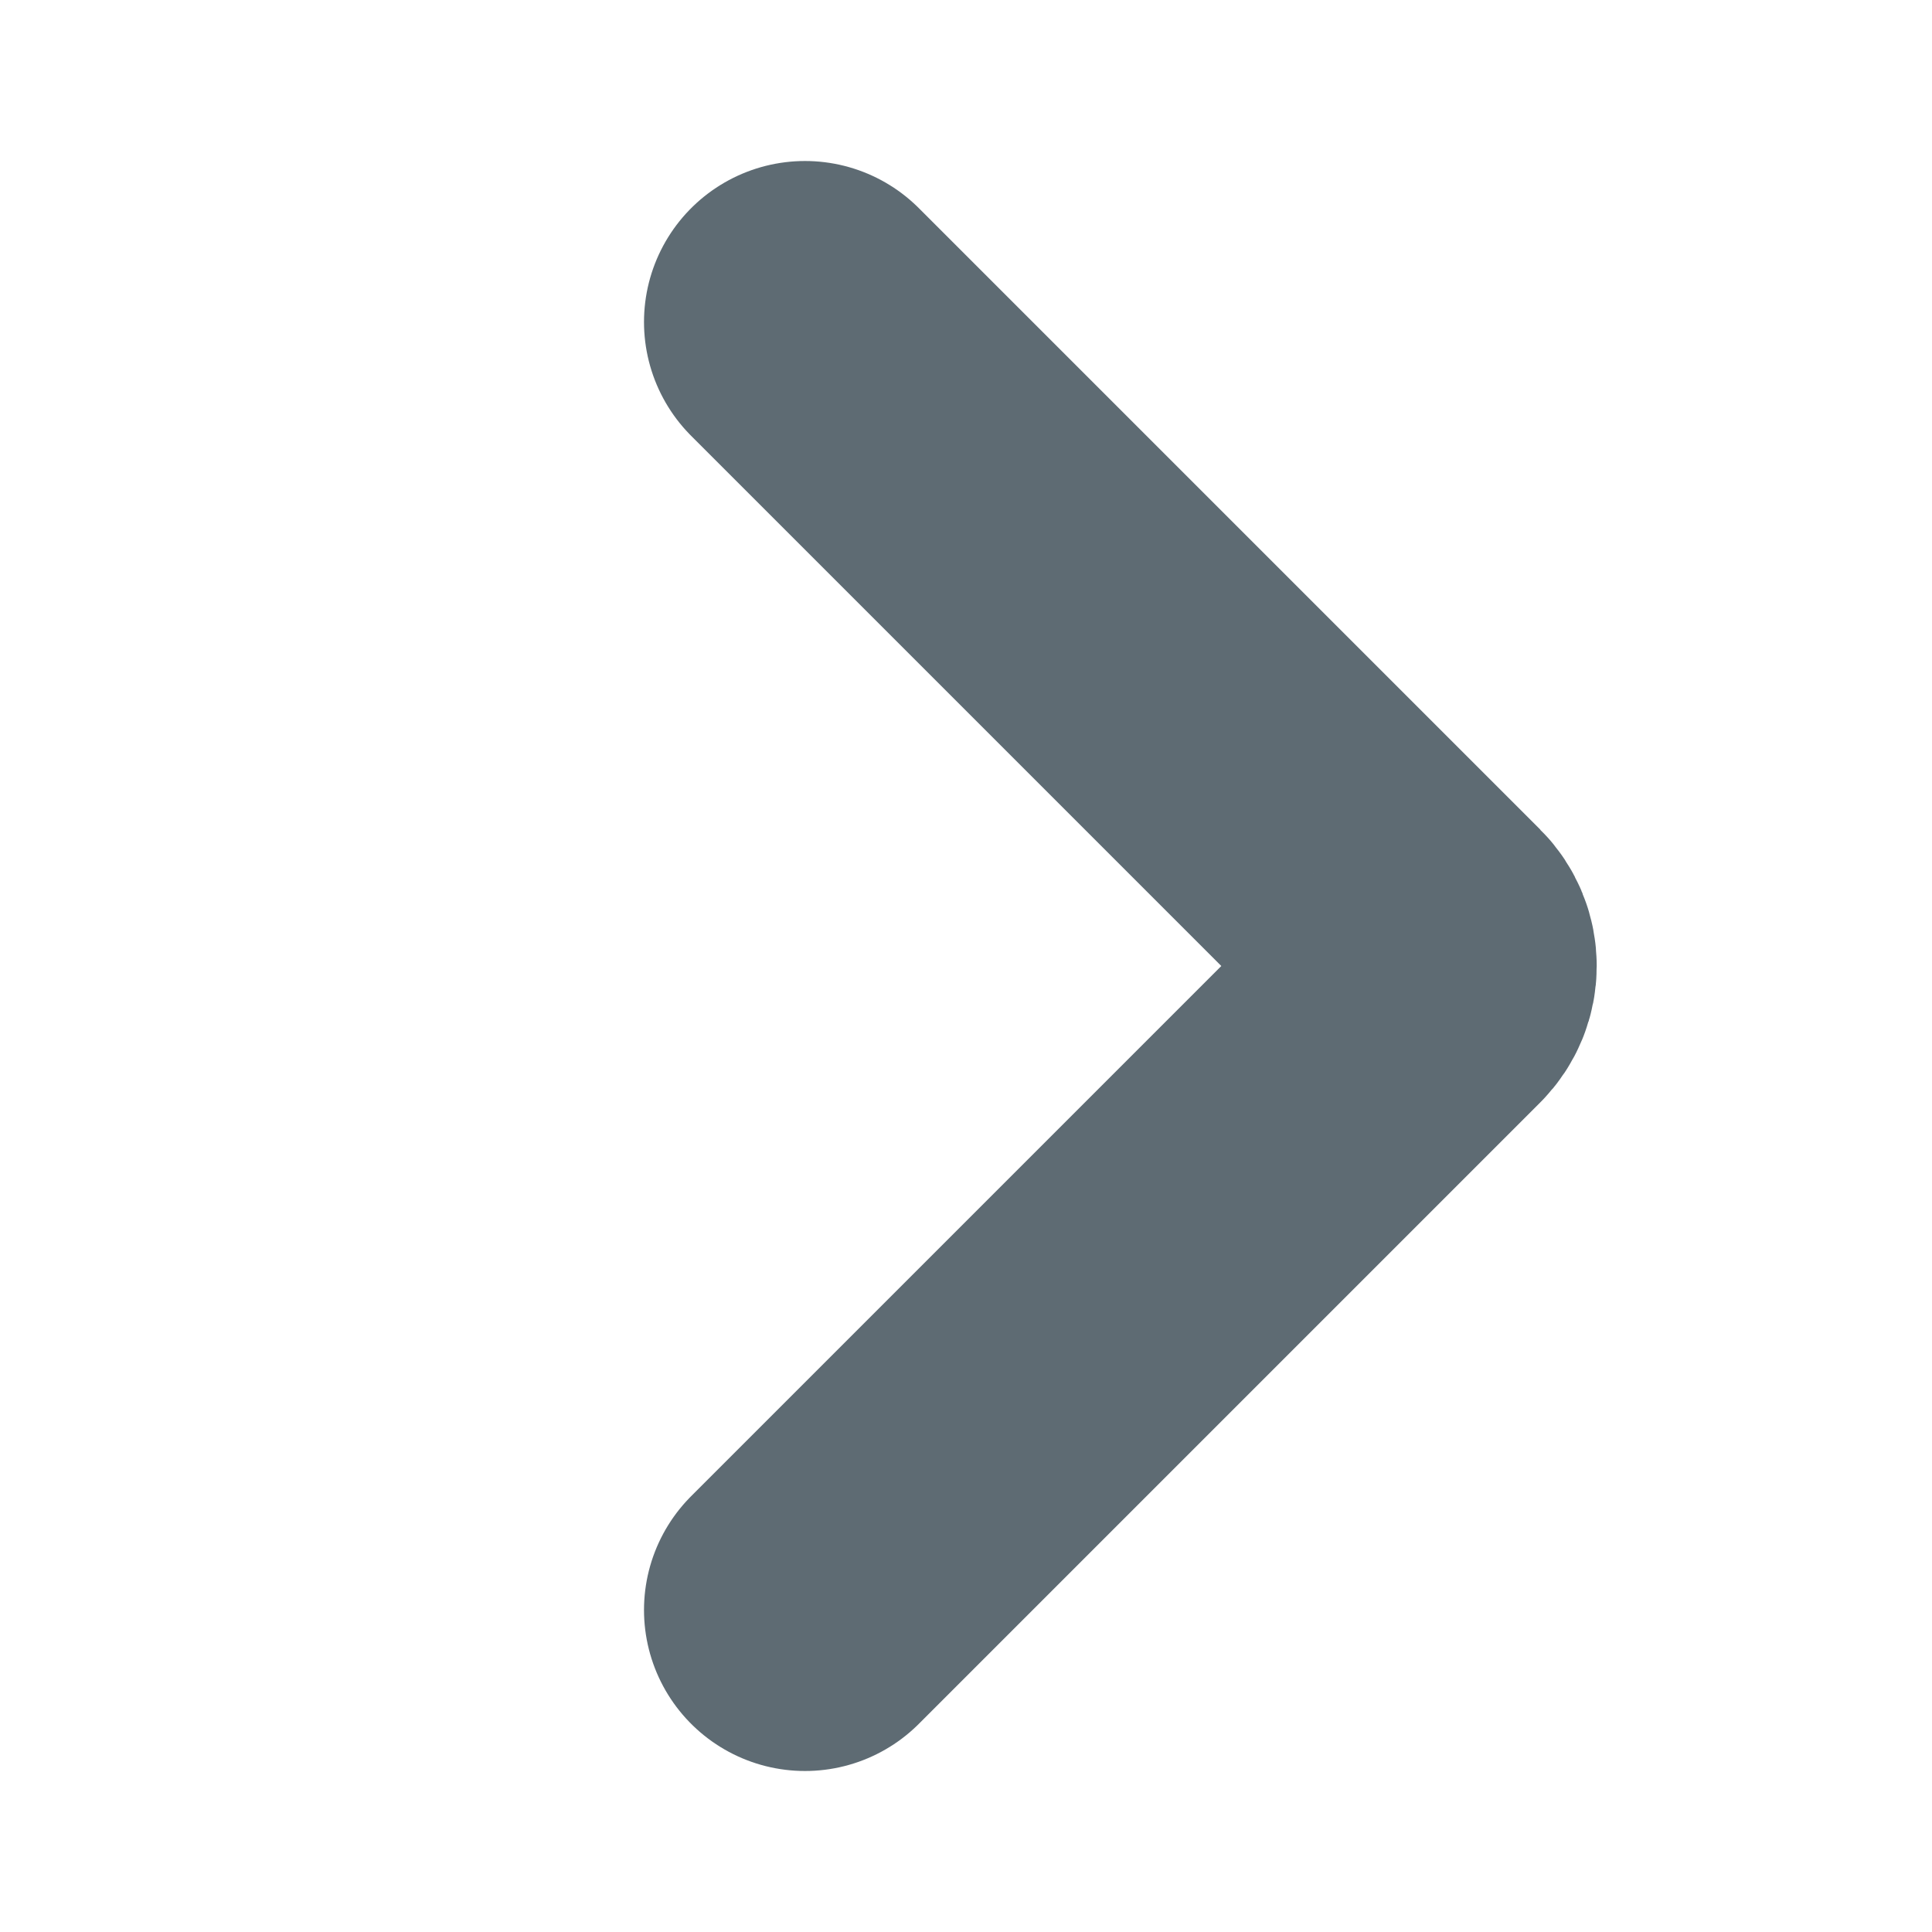
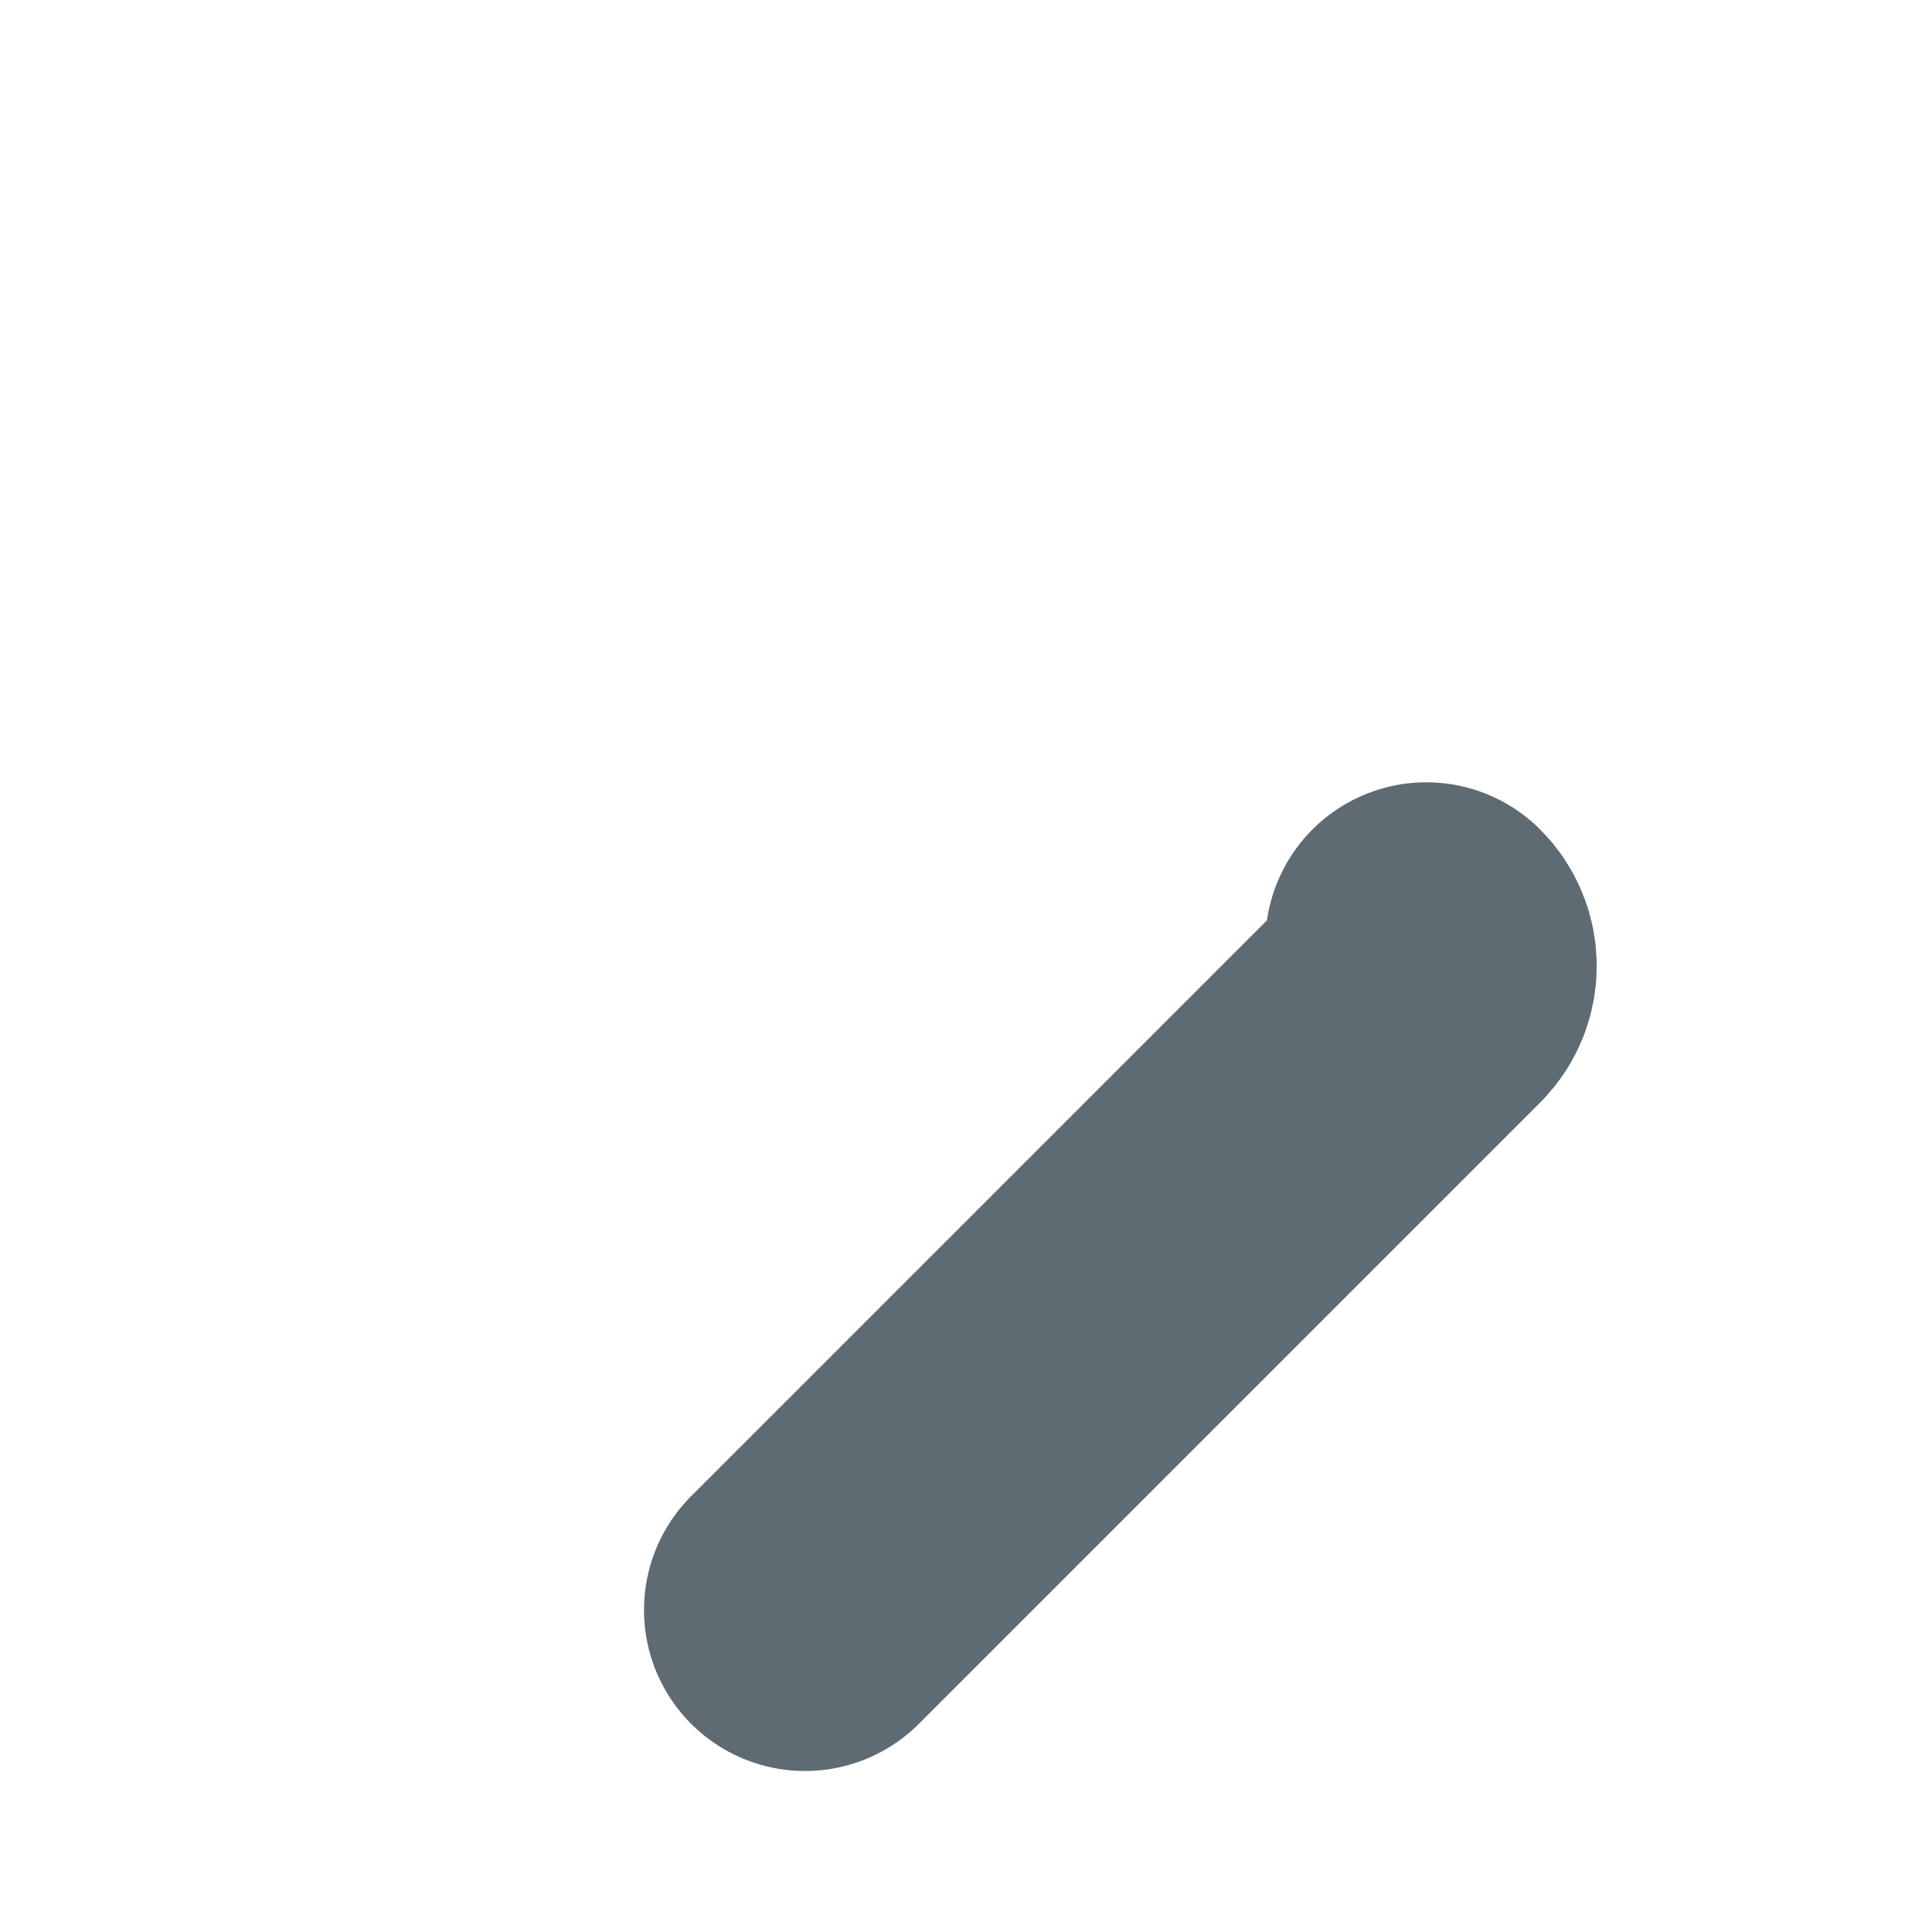
<svg xmlns="http://www.w3.org/2000/svg" width="12" height="12" viewBox="0 0 12 12" fill="none">
-   <path d="M5 10L8.859 6.141C8.937 6.063 8.937 5.937 8.859 5.859L5 2" stroke="#5E6B73" stroke-width="2" stroke-linecap="round" />
+   <path d="M5 10L8.859 6.141C8.937 6.063 8.937 5.937 8.859 5.859" stroke="#5E6B73" stroke-width="2" stroke-linecap="round" />
</svg>